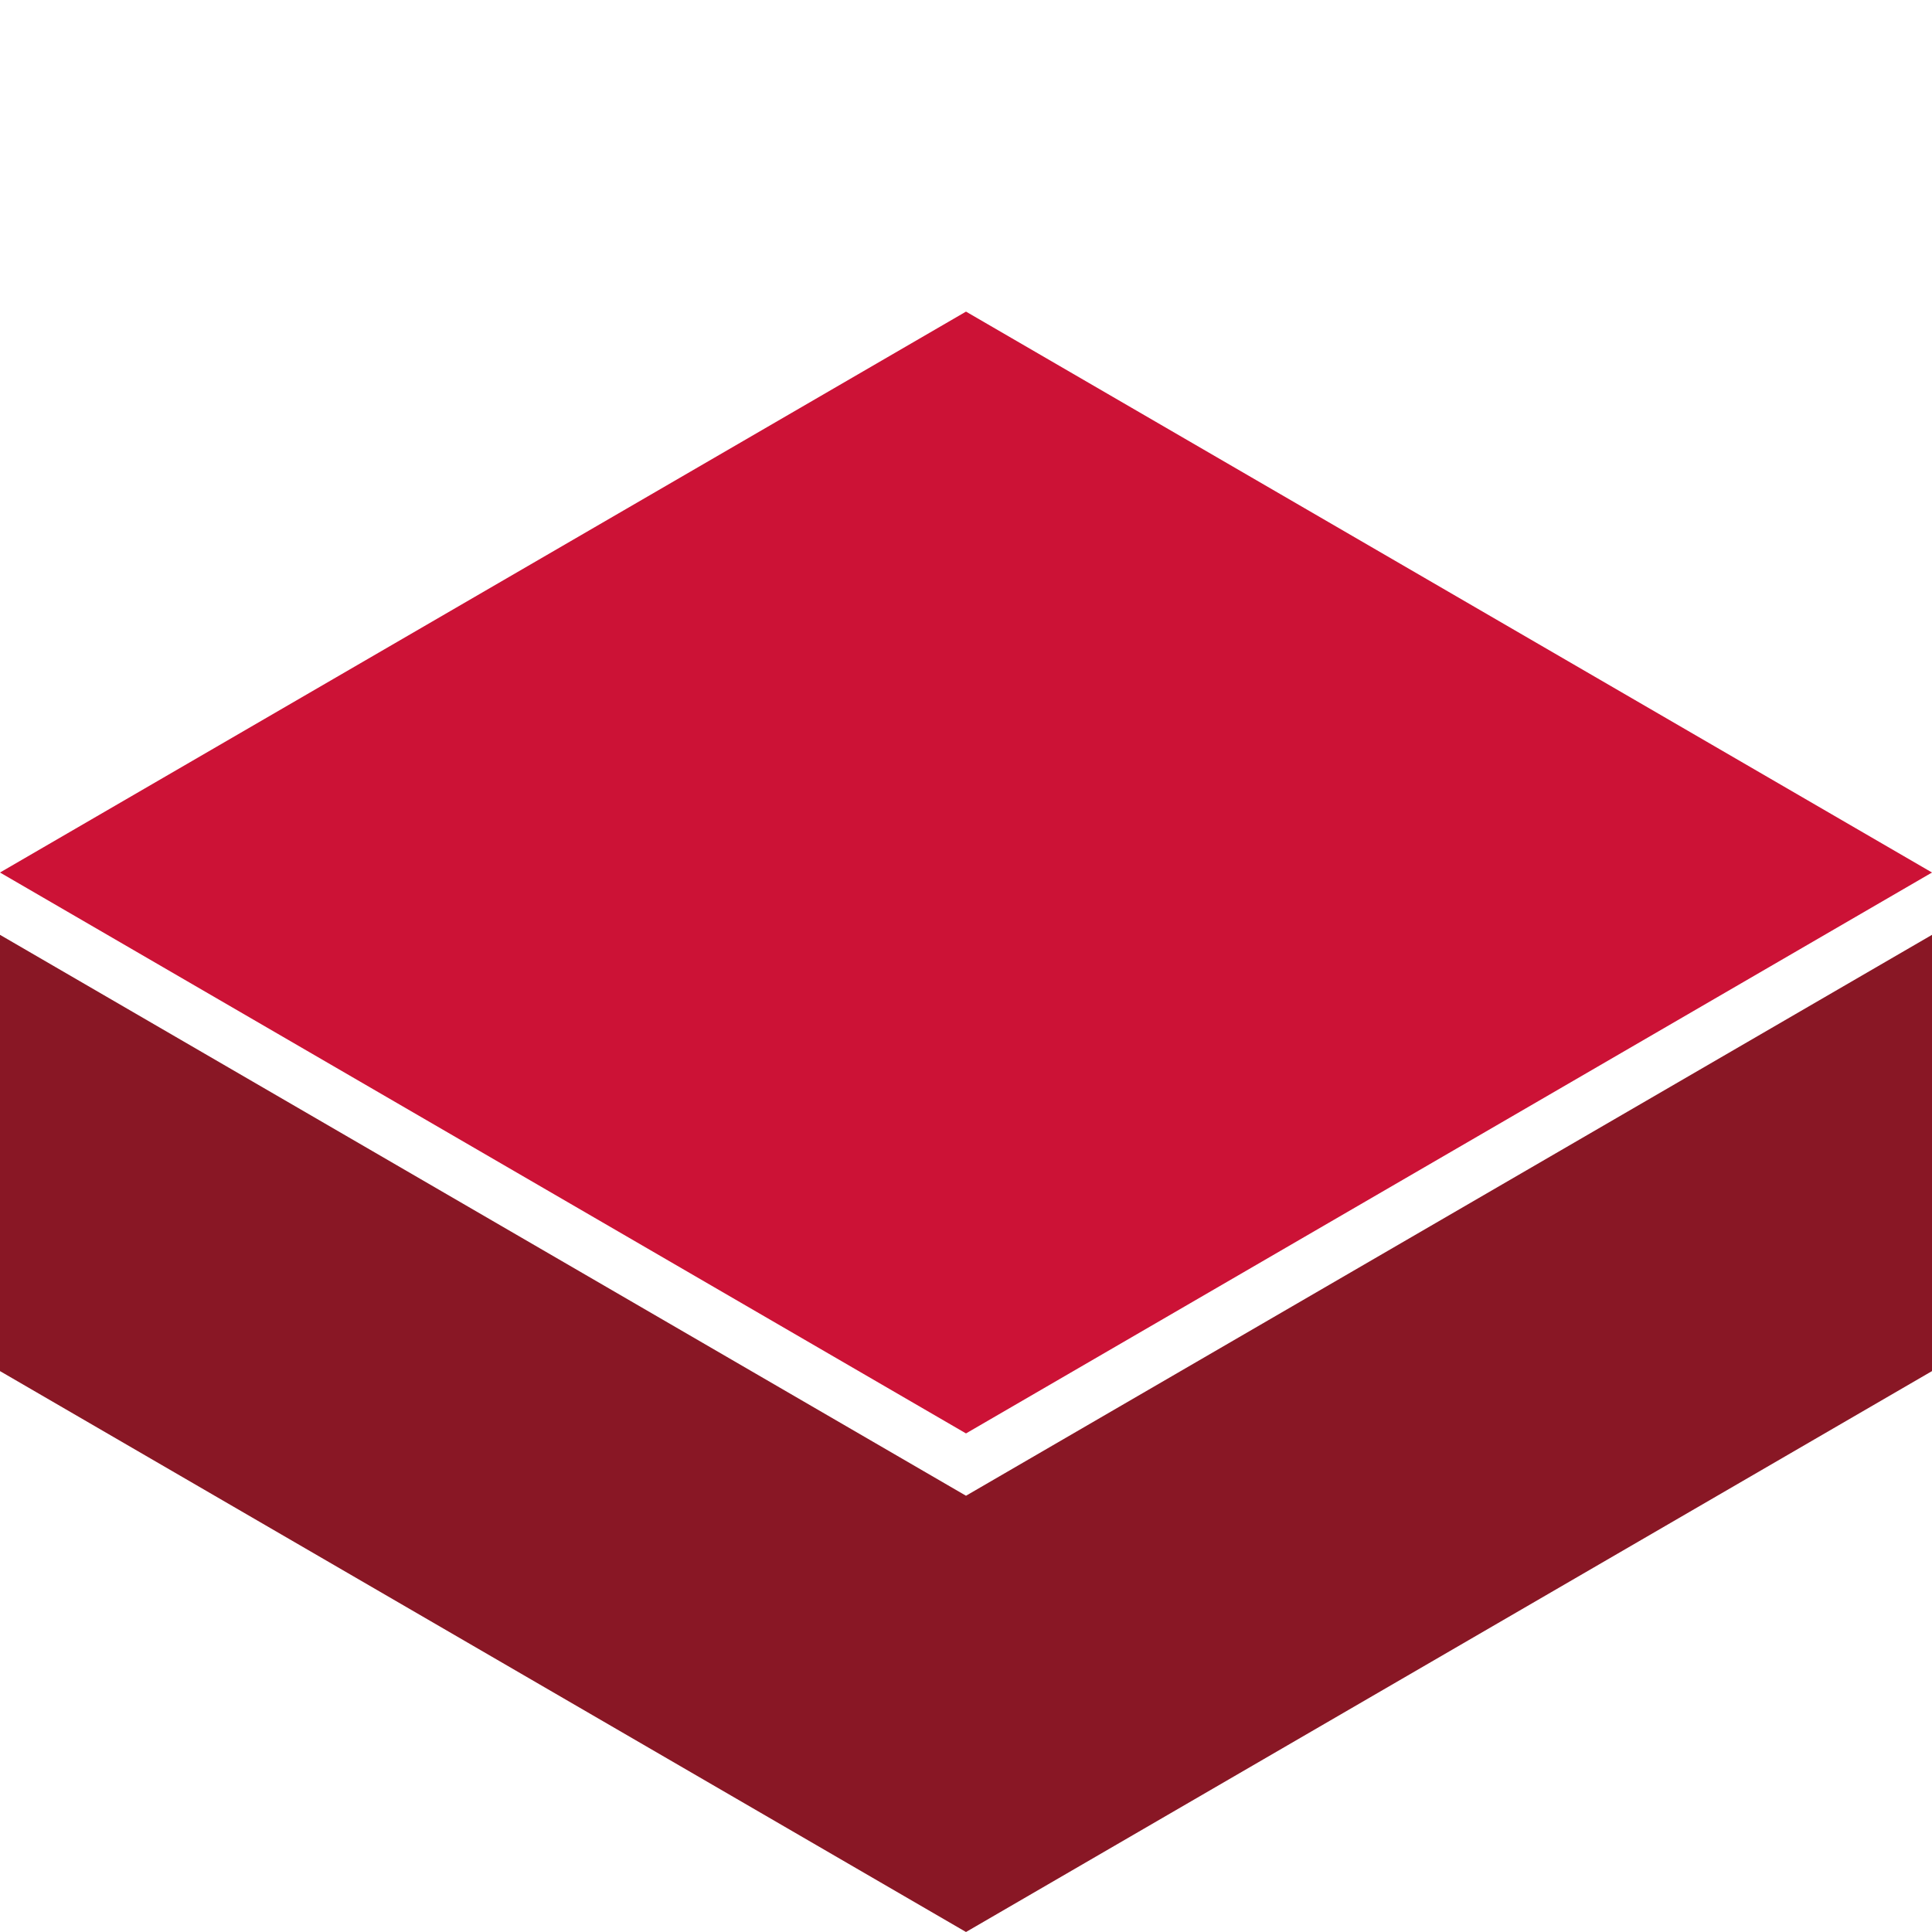
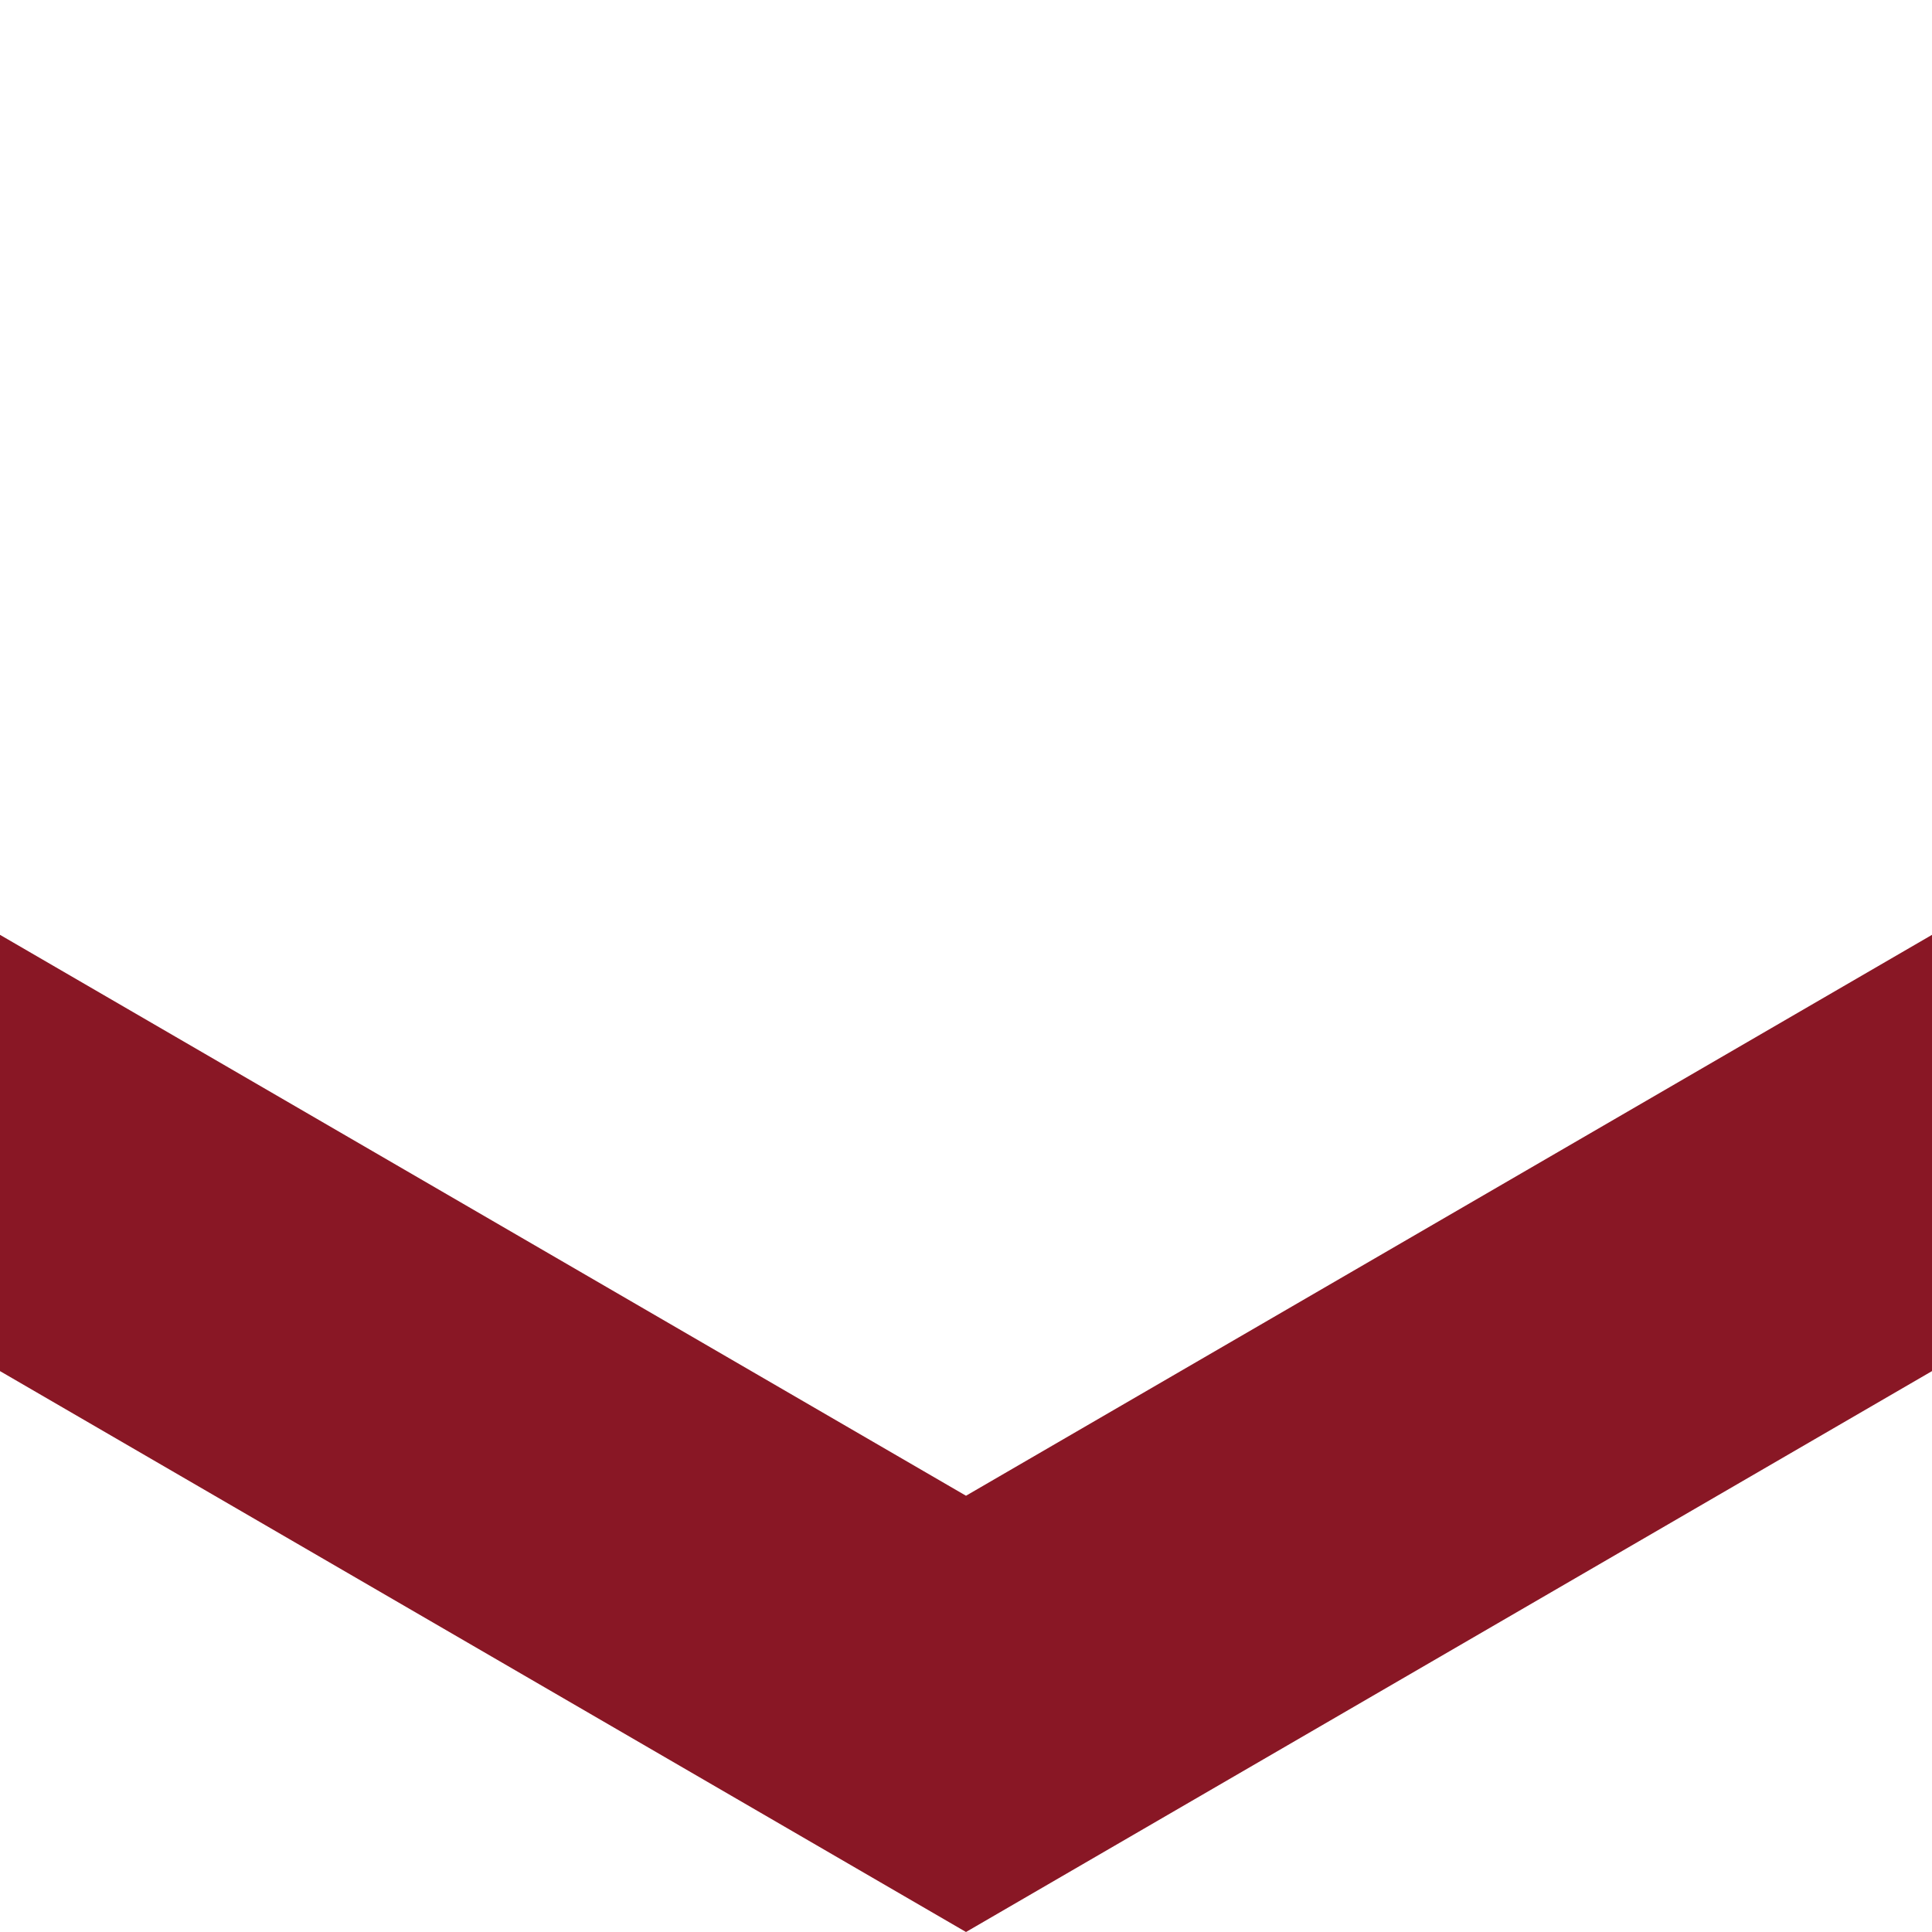
<svg xmlns="http://www.w3.org/2000/svg" version="1.1" id="Ebene_1" x="0px" y="0px" viewBox="0 0 62 62" enable-background="new 0 0 62 62" xml:space="preserve">
  <g id="Ebene_2_1_">
    <g id="icons">
-       <polygon fill="#CC1236" points="31,10 0,28 31,46 62,28   " />
      <polygon fill="#891725" points="31,48 0,30 0,44 31,62 62,44 62,30   " />
    </g>
  </g>
</svg>